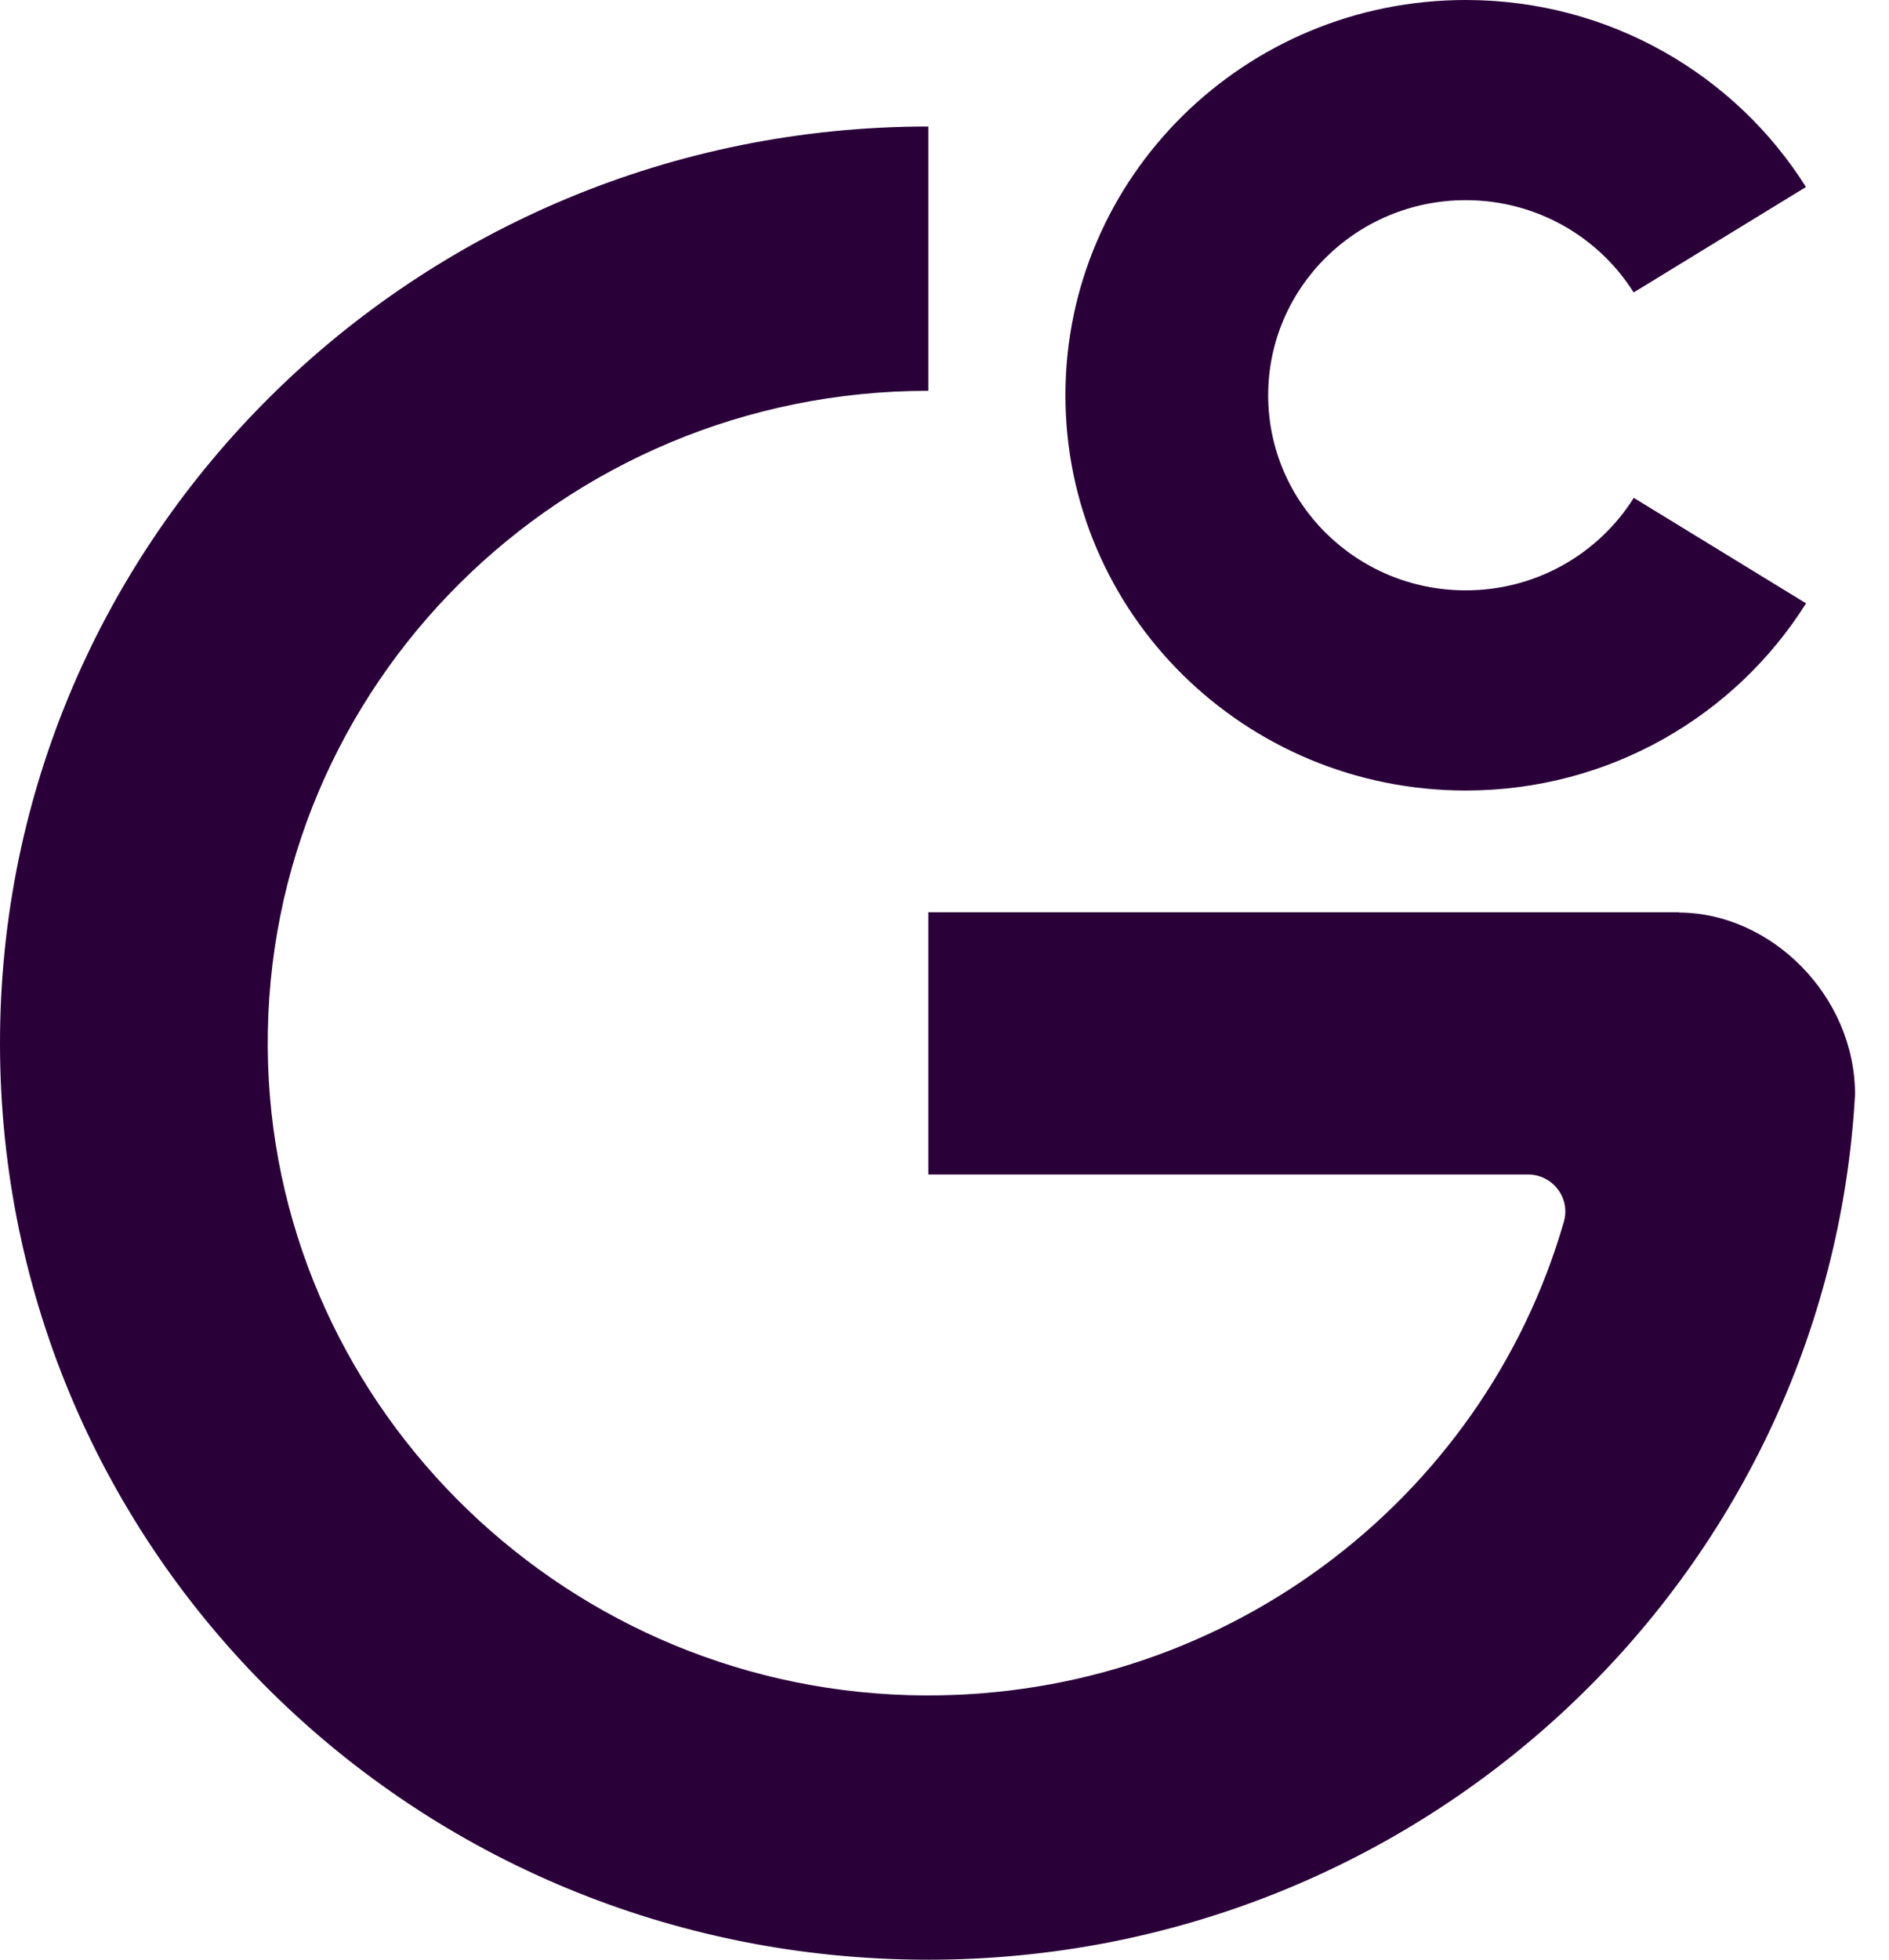
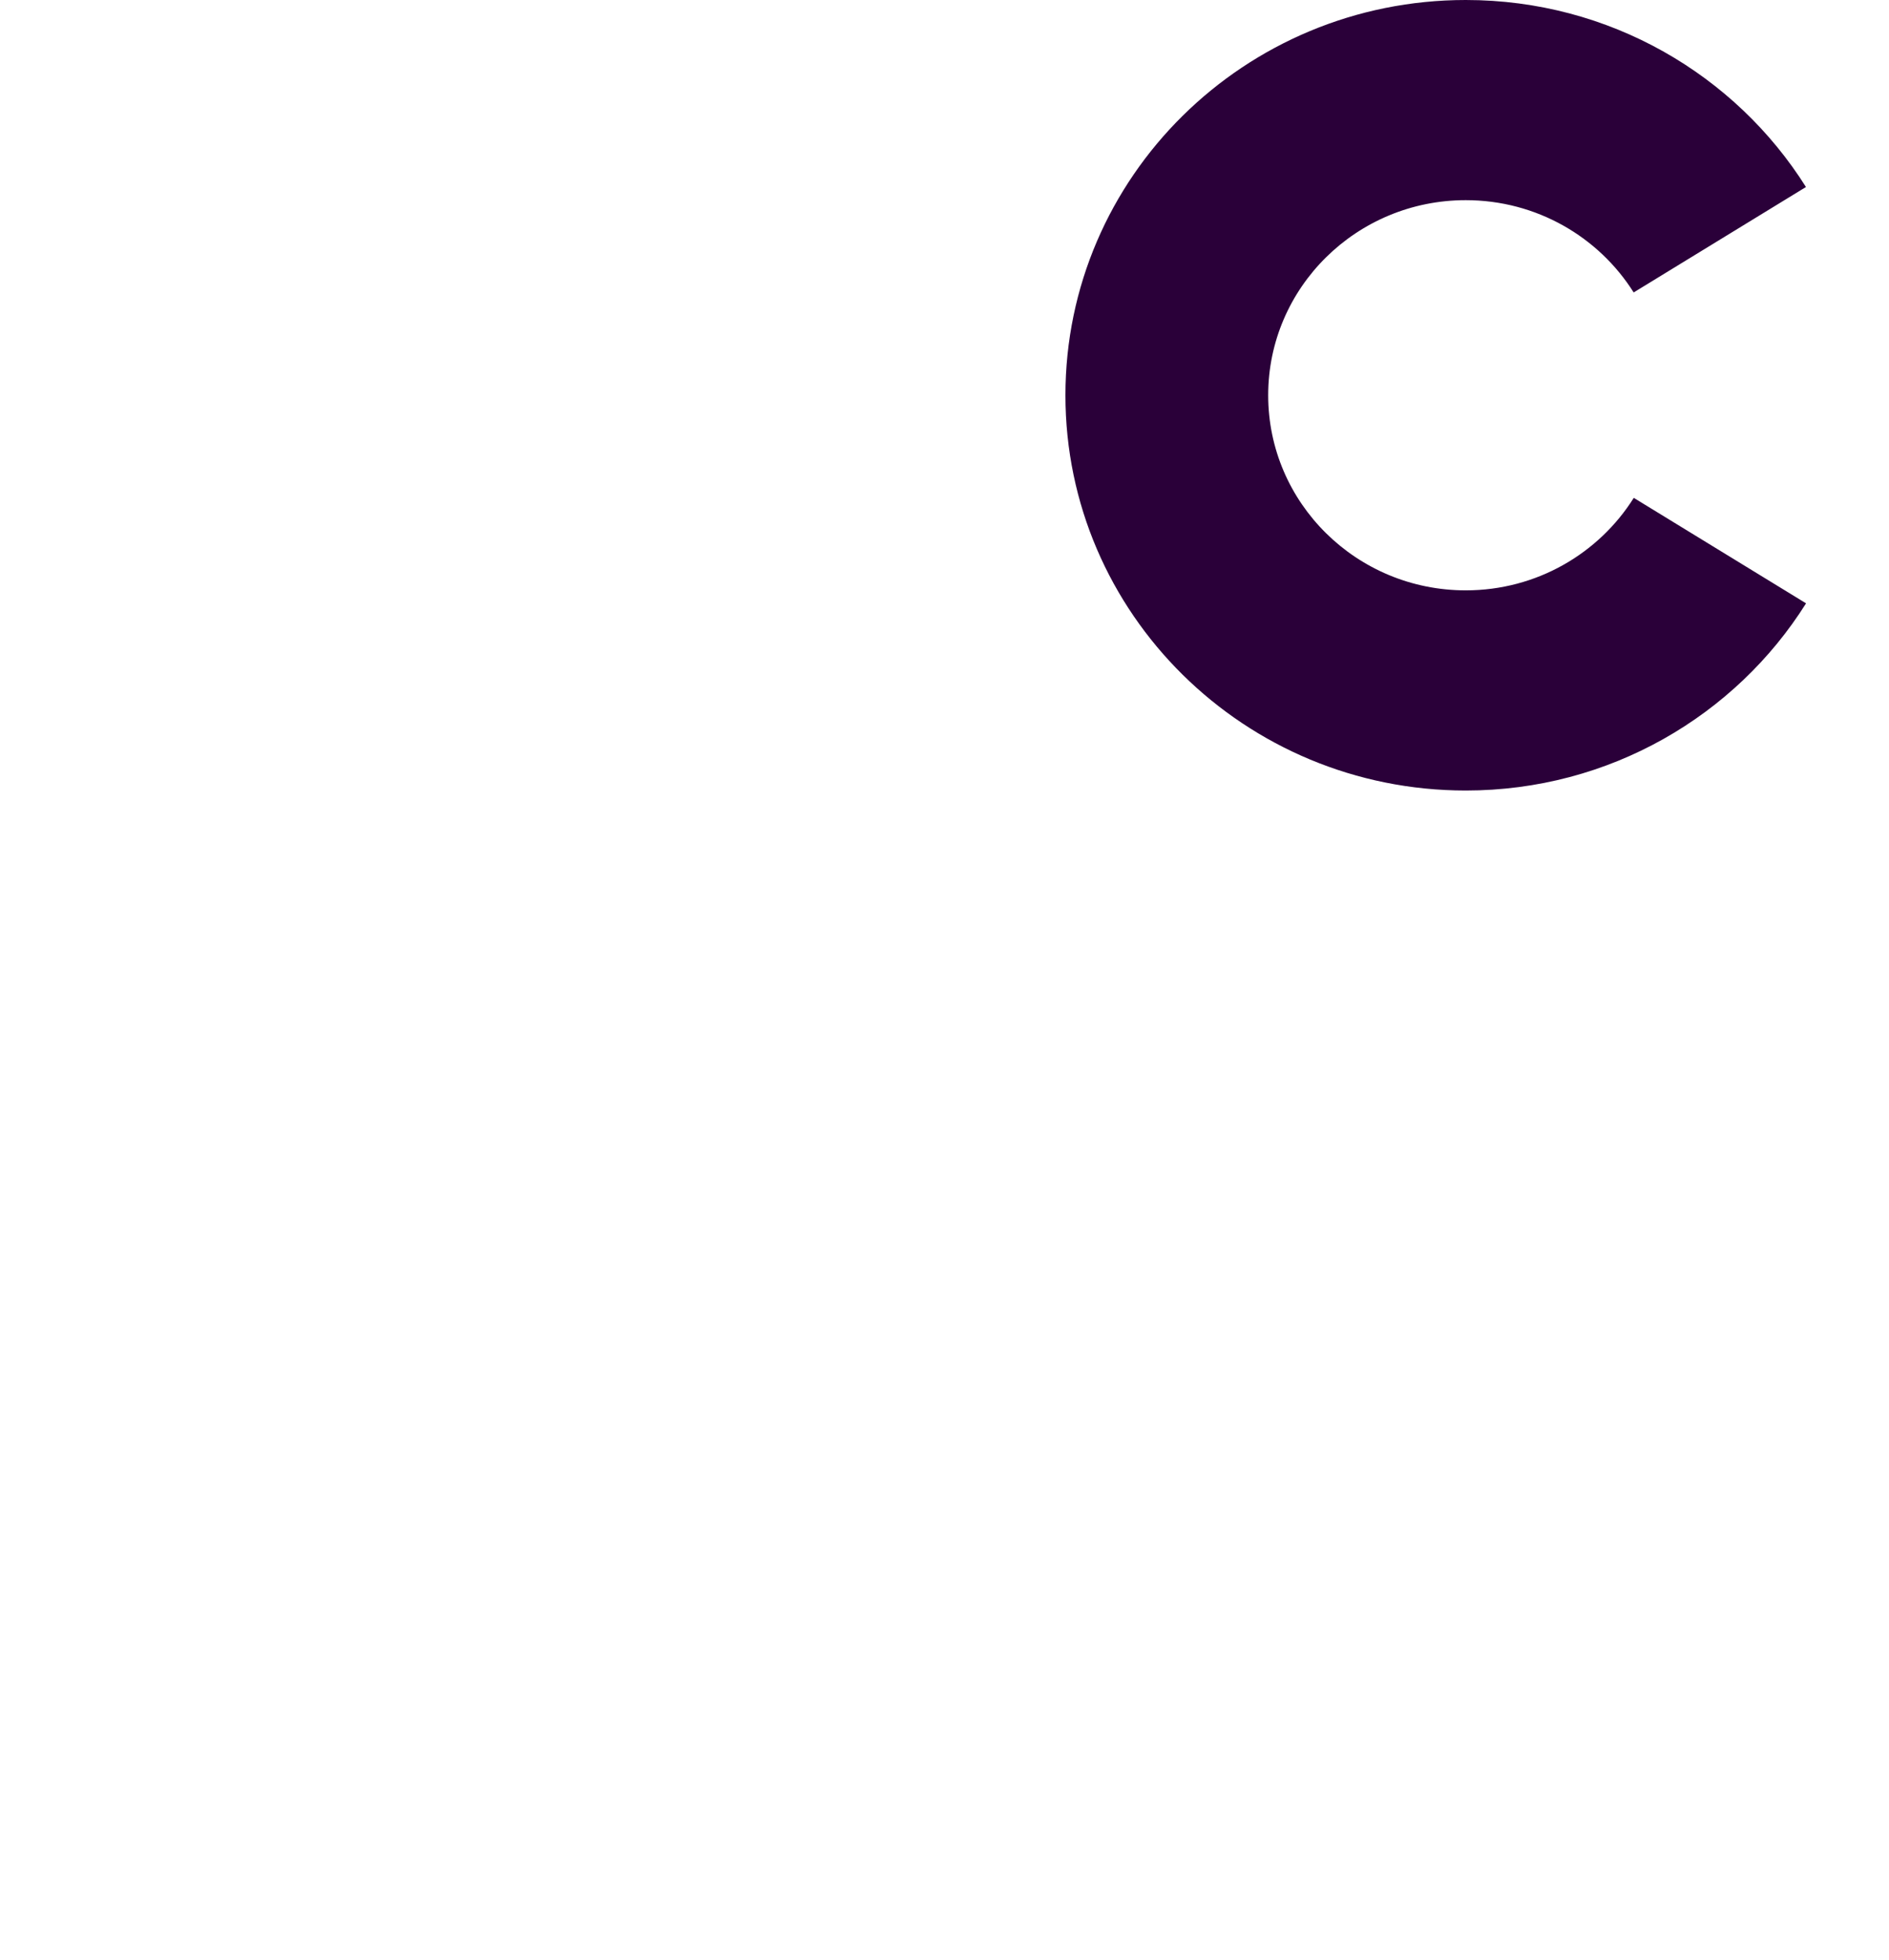
<svg xmlns="http://www.w3.org/2000/svg" width="54" height="56" viewBox="0 0 54 56" fill="none">
-   <path d="M48 26.078V26.068H26.537V33.562H43.675C44.387 33.562 44.9 34.233 44.706 34.909C42.41 42.894 34.857 48.695 25.973 48.44C15.862 48.149 7.725 39.928 7.654 29.943C7.579 19.587 16.063 11.168 26.537 11.168V3.615C11.871 3.615 -0.017 15.358 1.7194e-05 29.839C0.017 44.343 11.844 56.001 26.537 56.001C40.694 56.001 52.257 45.059 53.029 31.278C53.029 28.45 50.624 26.084 48 26.077V26.078Z" fill="#2A0039" />
  <path d="M41.901 22.59C46.01 22.59 49.611 20.451 51.629 17.241L46.704 14.227C45.708 15.812 43.93 16.87 41.901 16.87C38.782 16.87 36.253 14.374 36.253 11.295C36.253 8.216 38.782 5.72 41.901 5.72C43.927 5.72 45.704 6.774 46.701 8.357L51.626 5.344C49.608 2.137 46.008 0 41.901 0C35.581 0 30.457 5.057 30.457 11.295C30.457 17.533 35.581 22.59 41.901 22.59Z" fill="#2A0039" />
</svg>